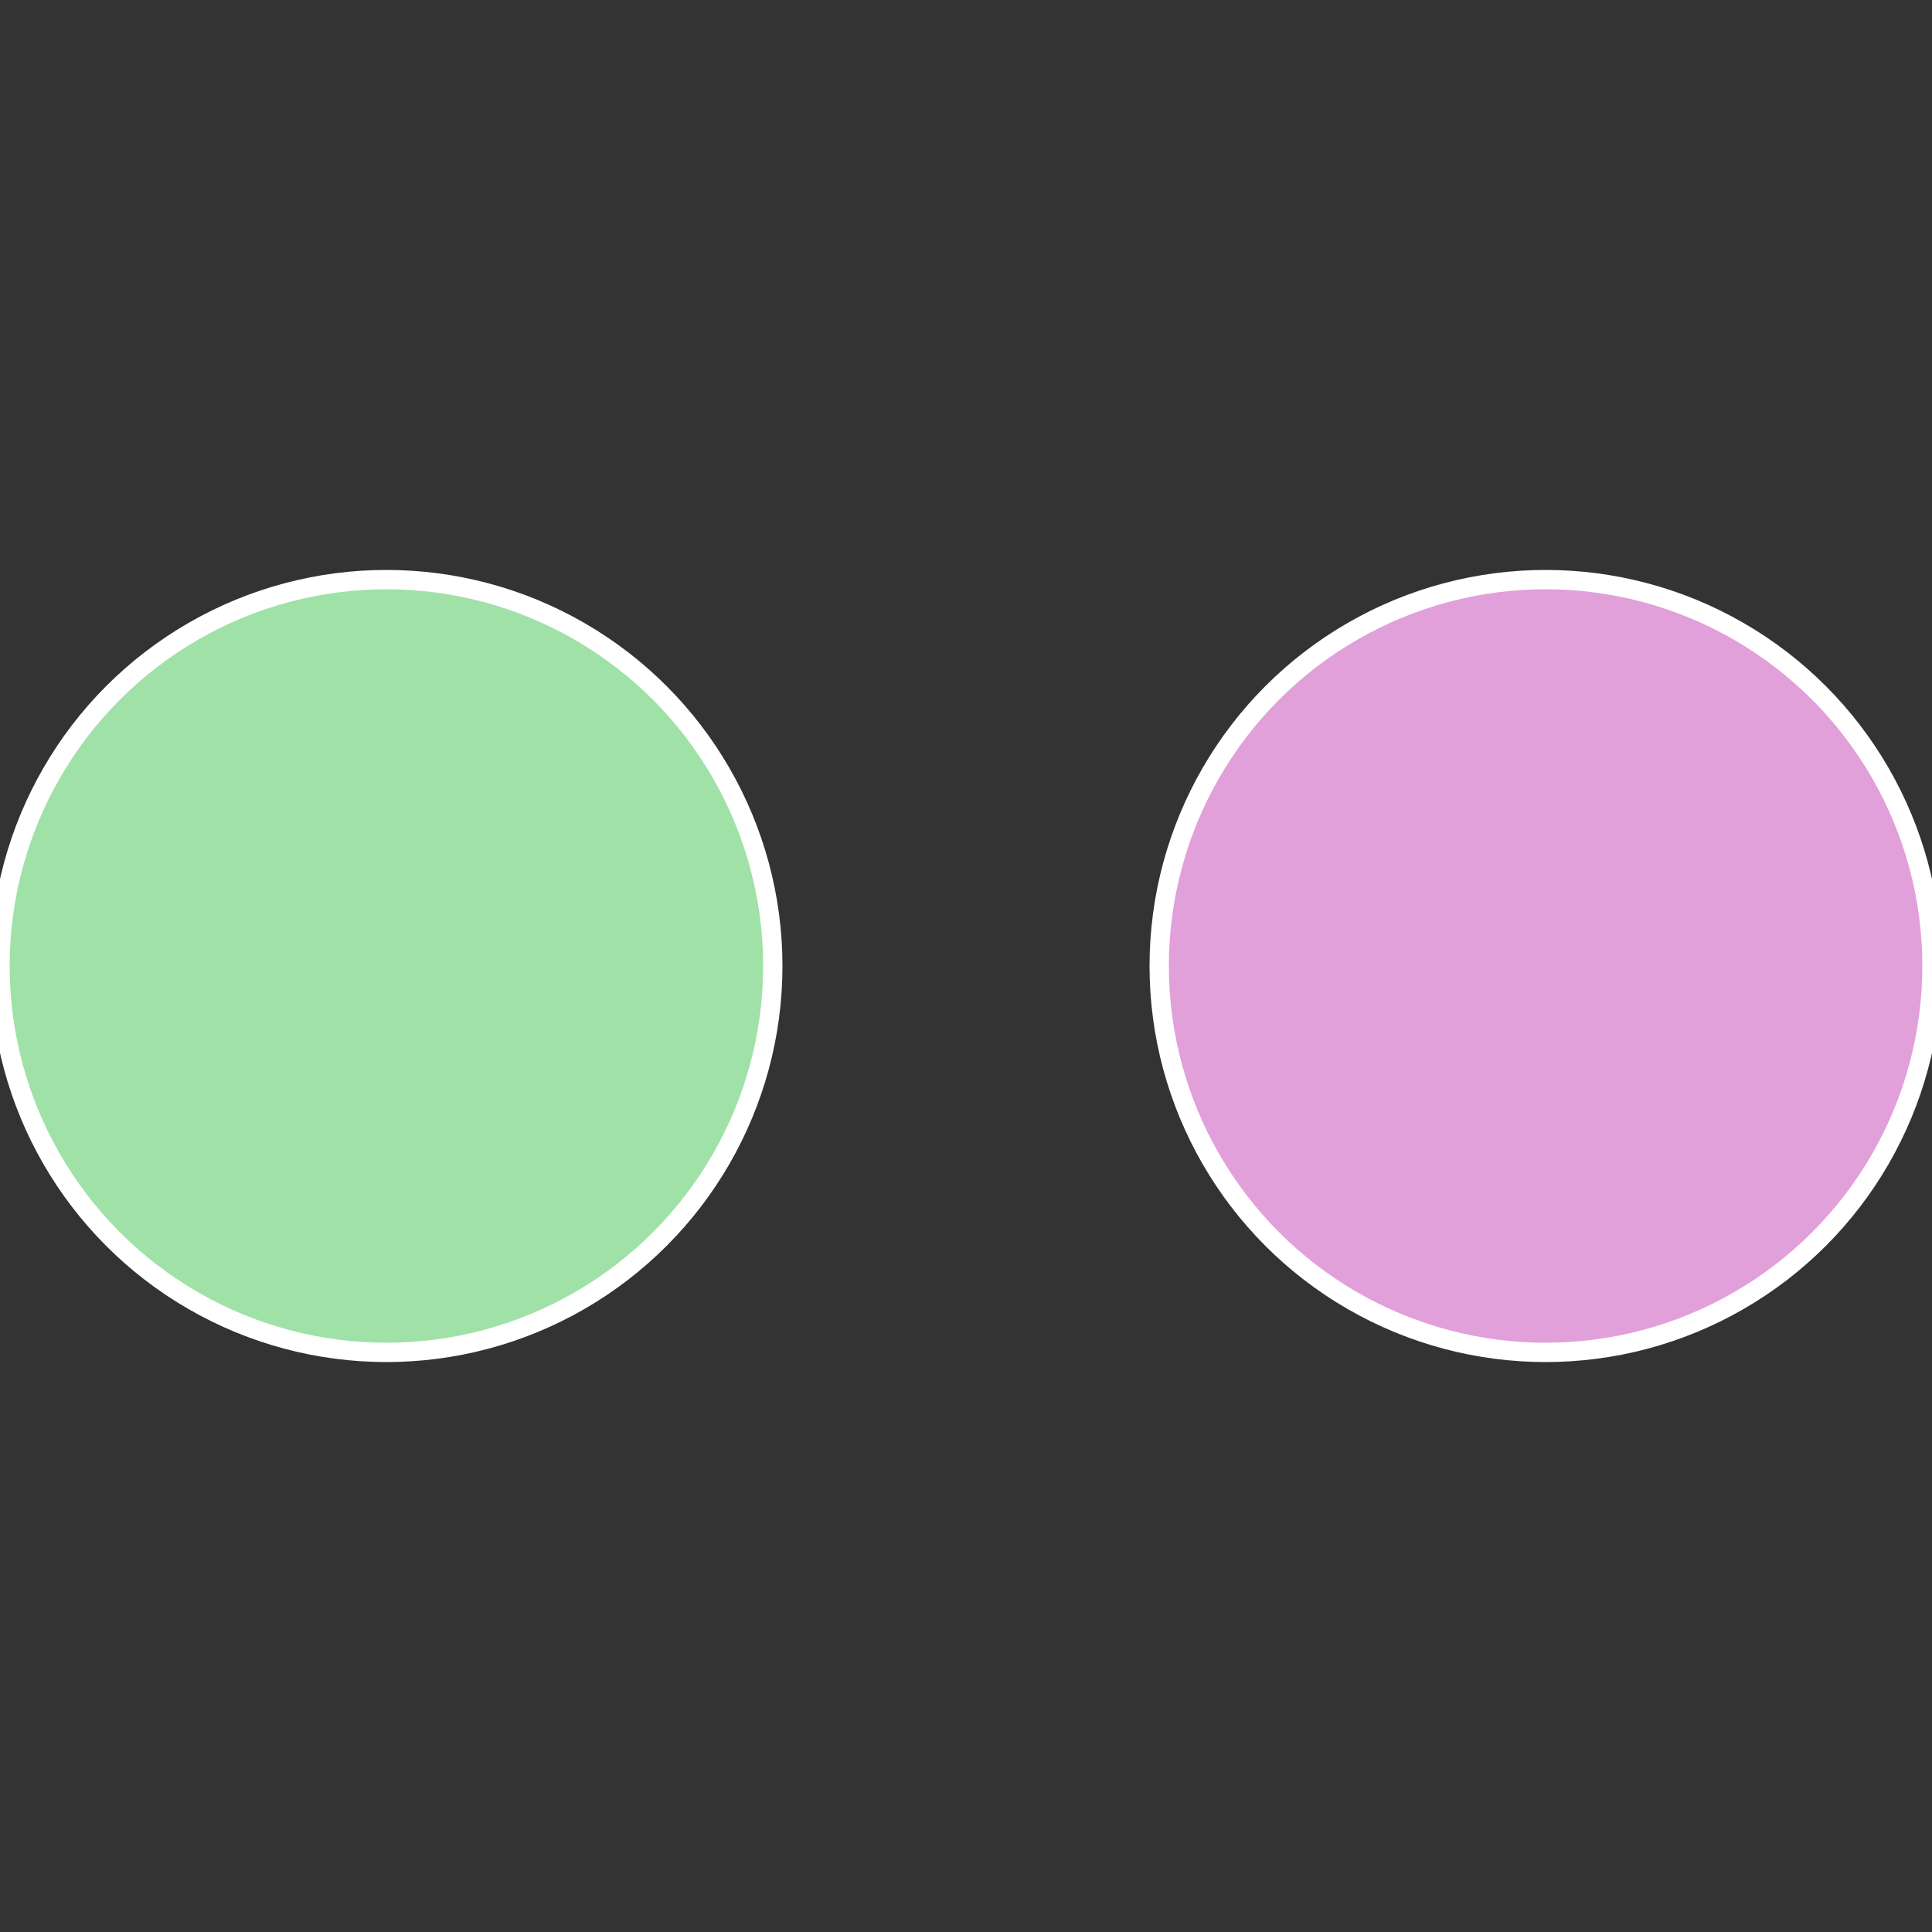
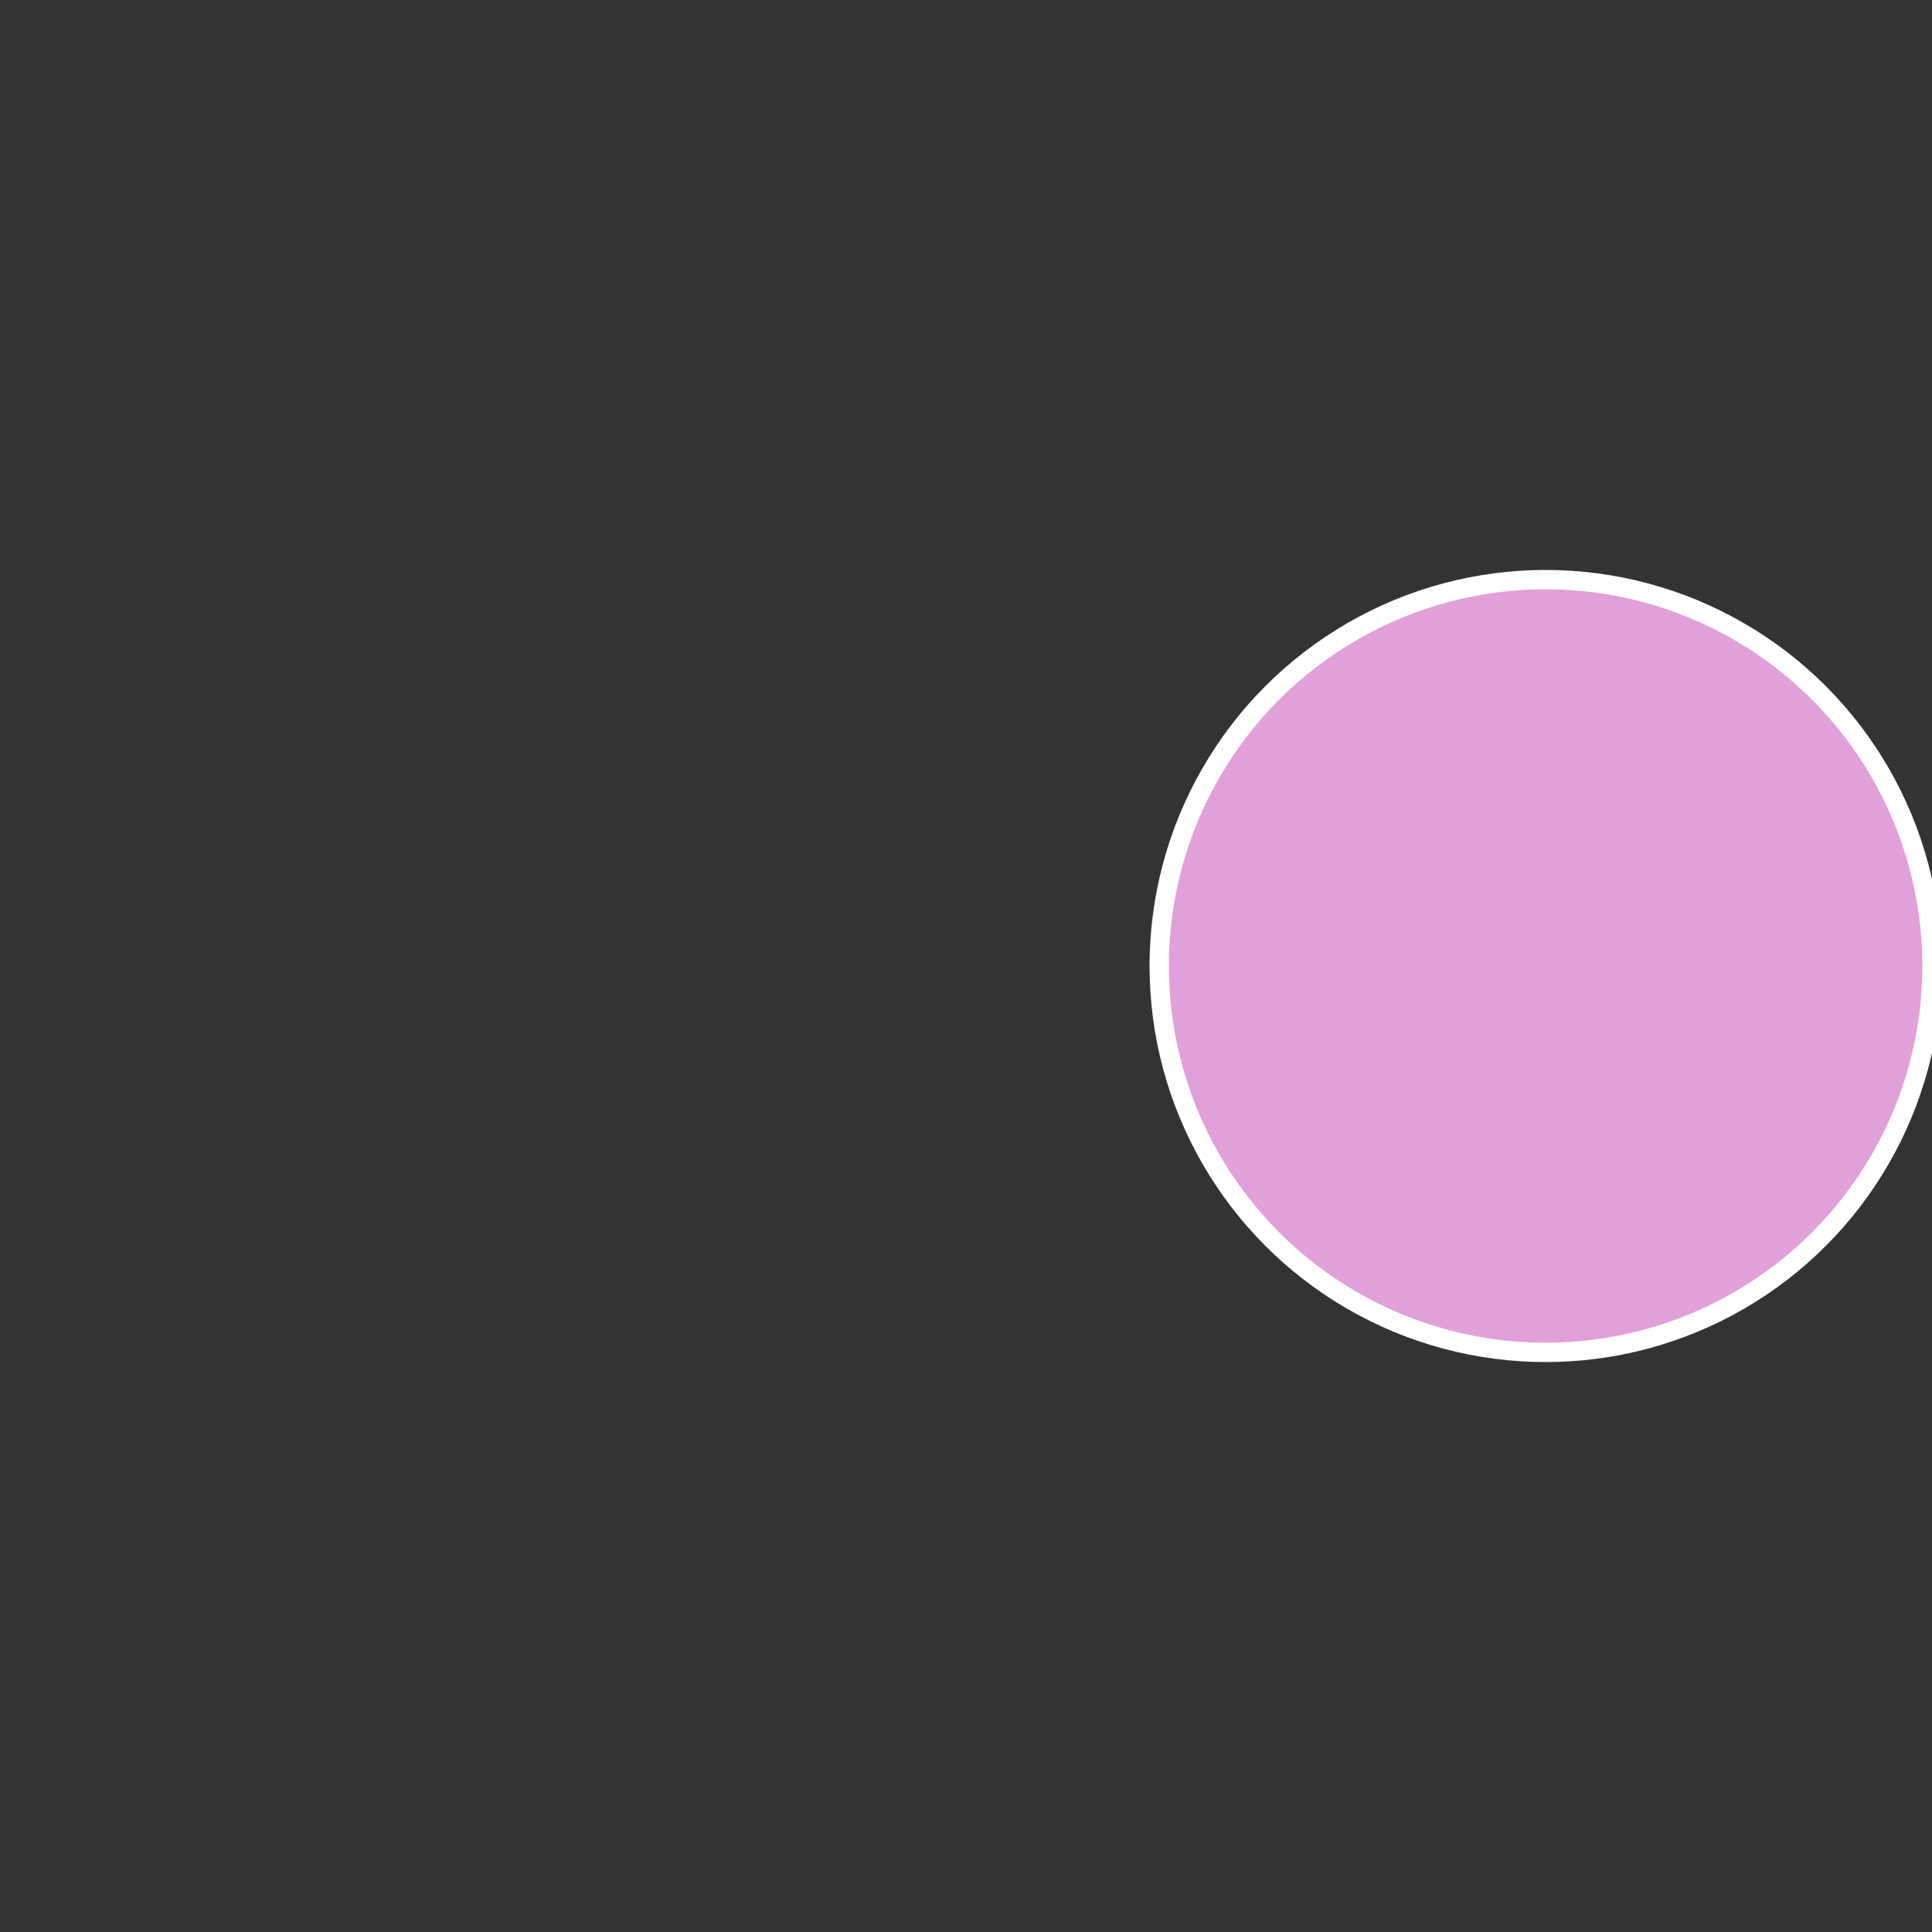
<svg xmlns="http://www.w3.org/2000/svg" width="500" height="500" viewBox="-1 -1 2 2">
  <rect x="-1" y="-1" width="2" height="2" fill="#333333" stroke="none" />
  <circle cx="0.6" cy="0" r="0.4" fill="#e1a0da" stroke="#fff" stroke-width="1%" />
-   <circle cx="-0.6" cy="7.3478807948841E-17" r="0.4" fill="#a0e1a7" stroke="#fff" stroke-width="1%" />
</svg>